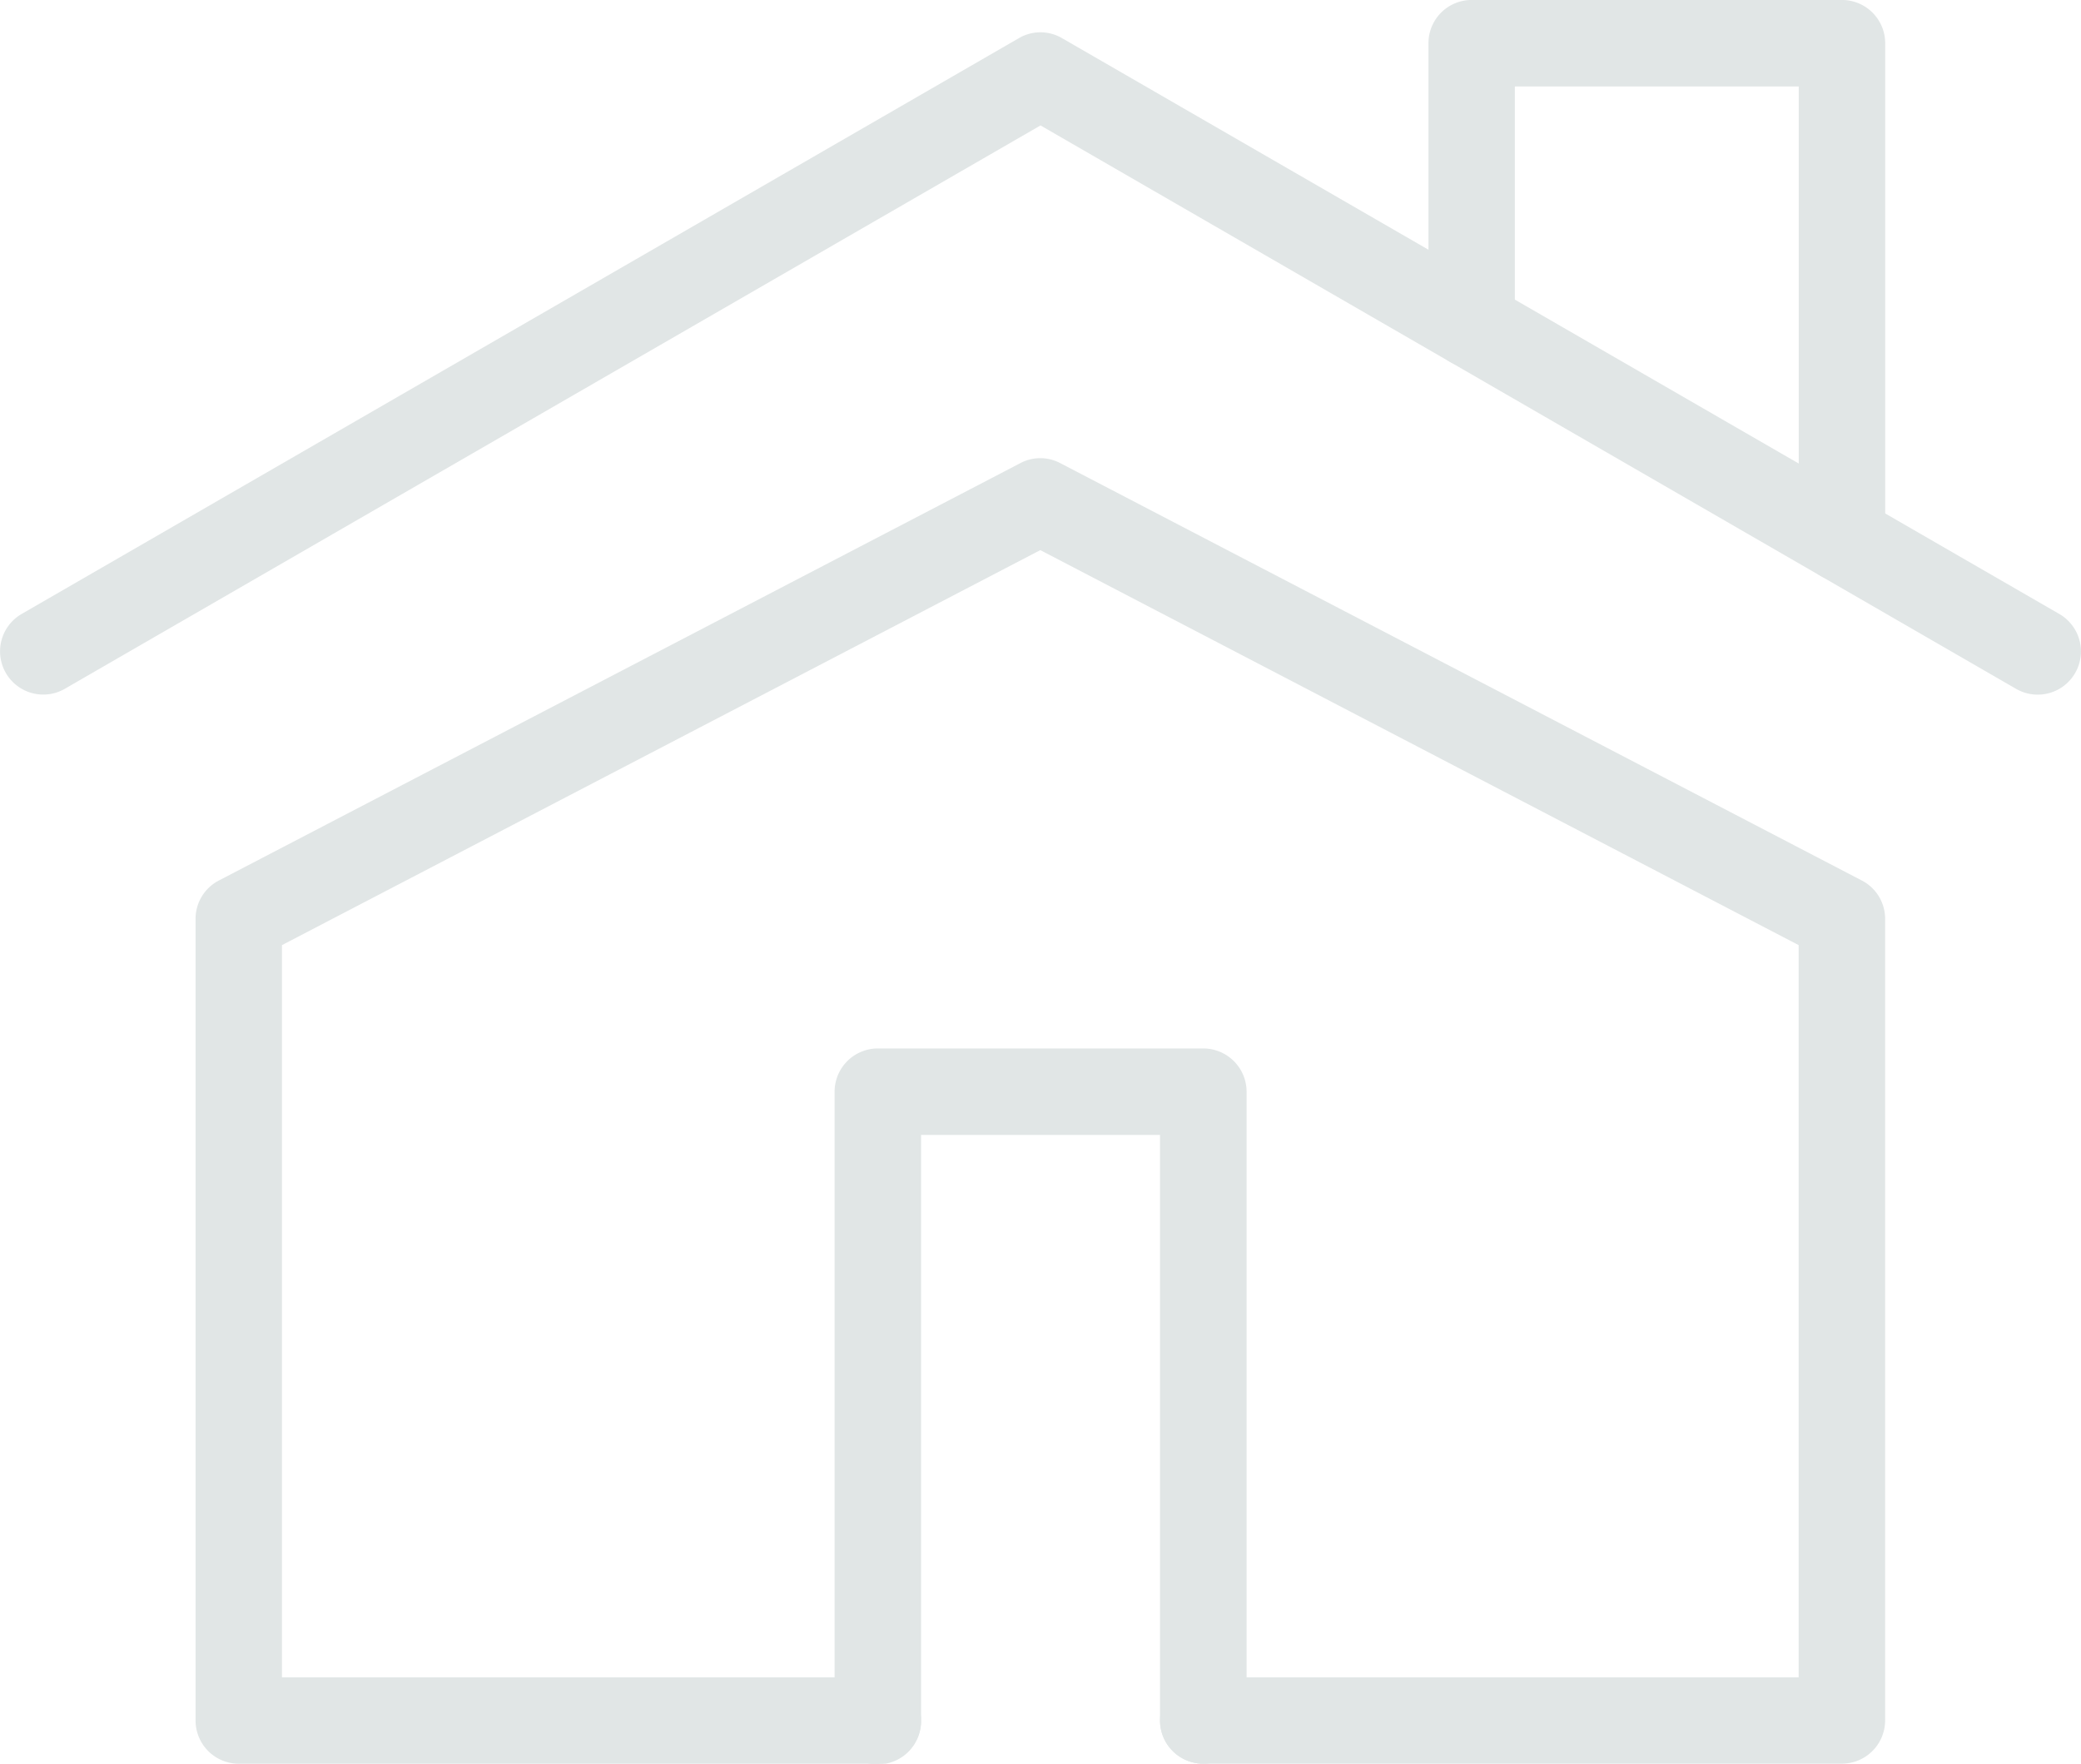
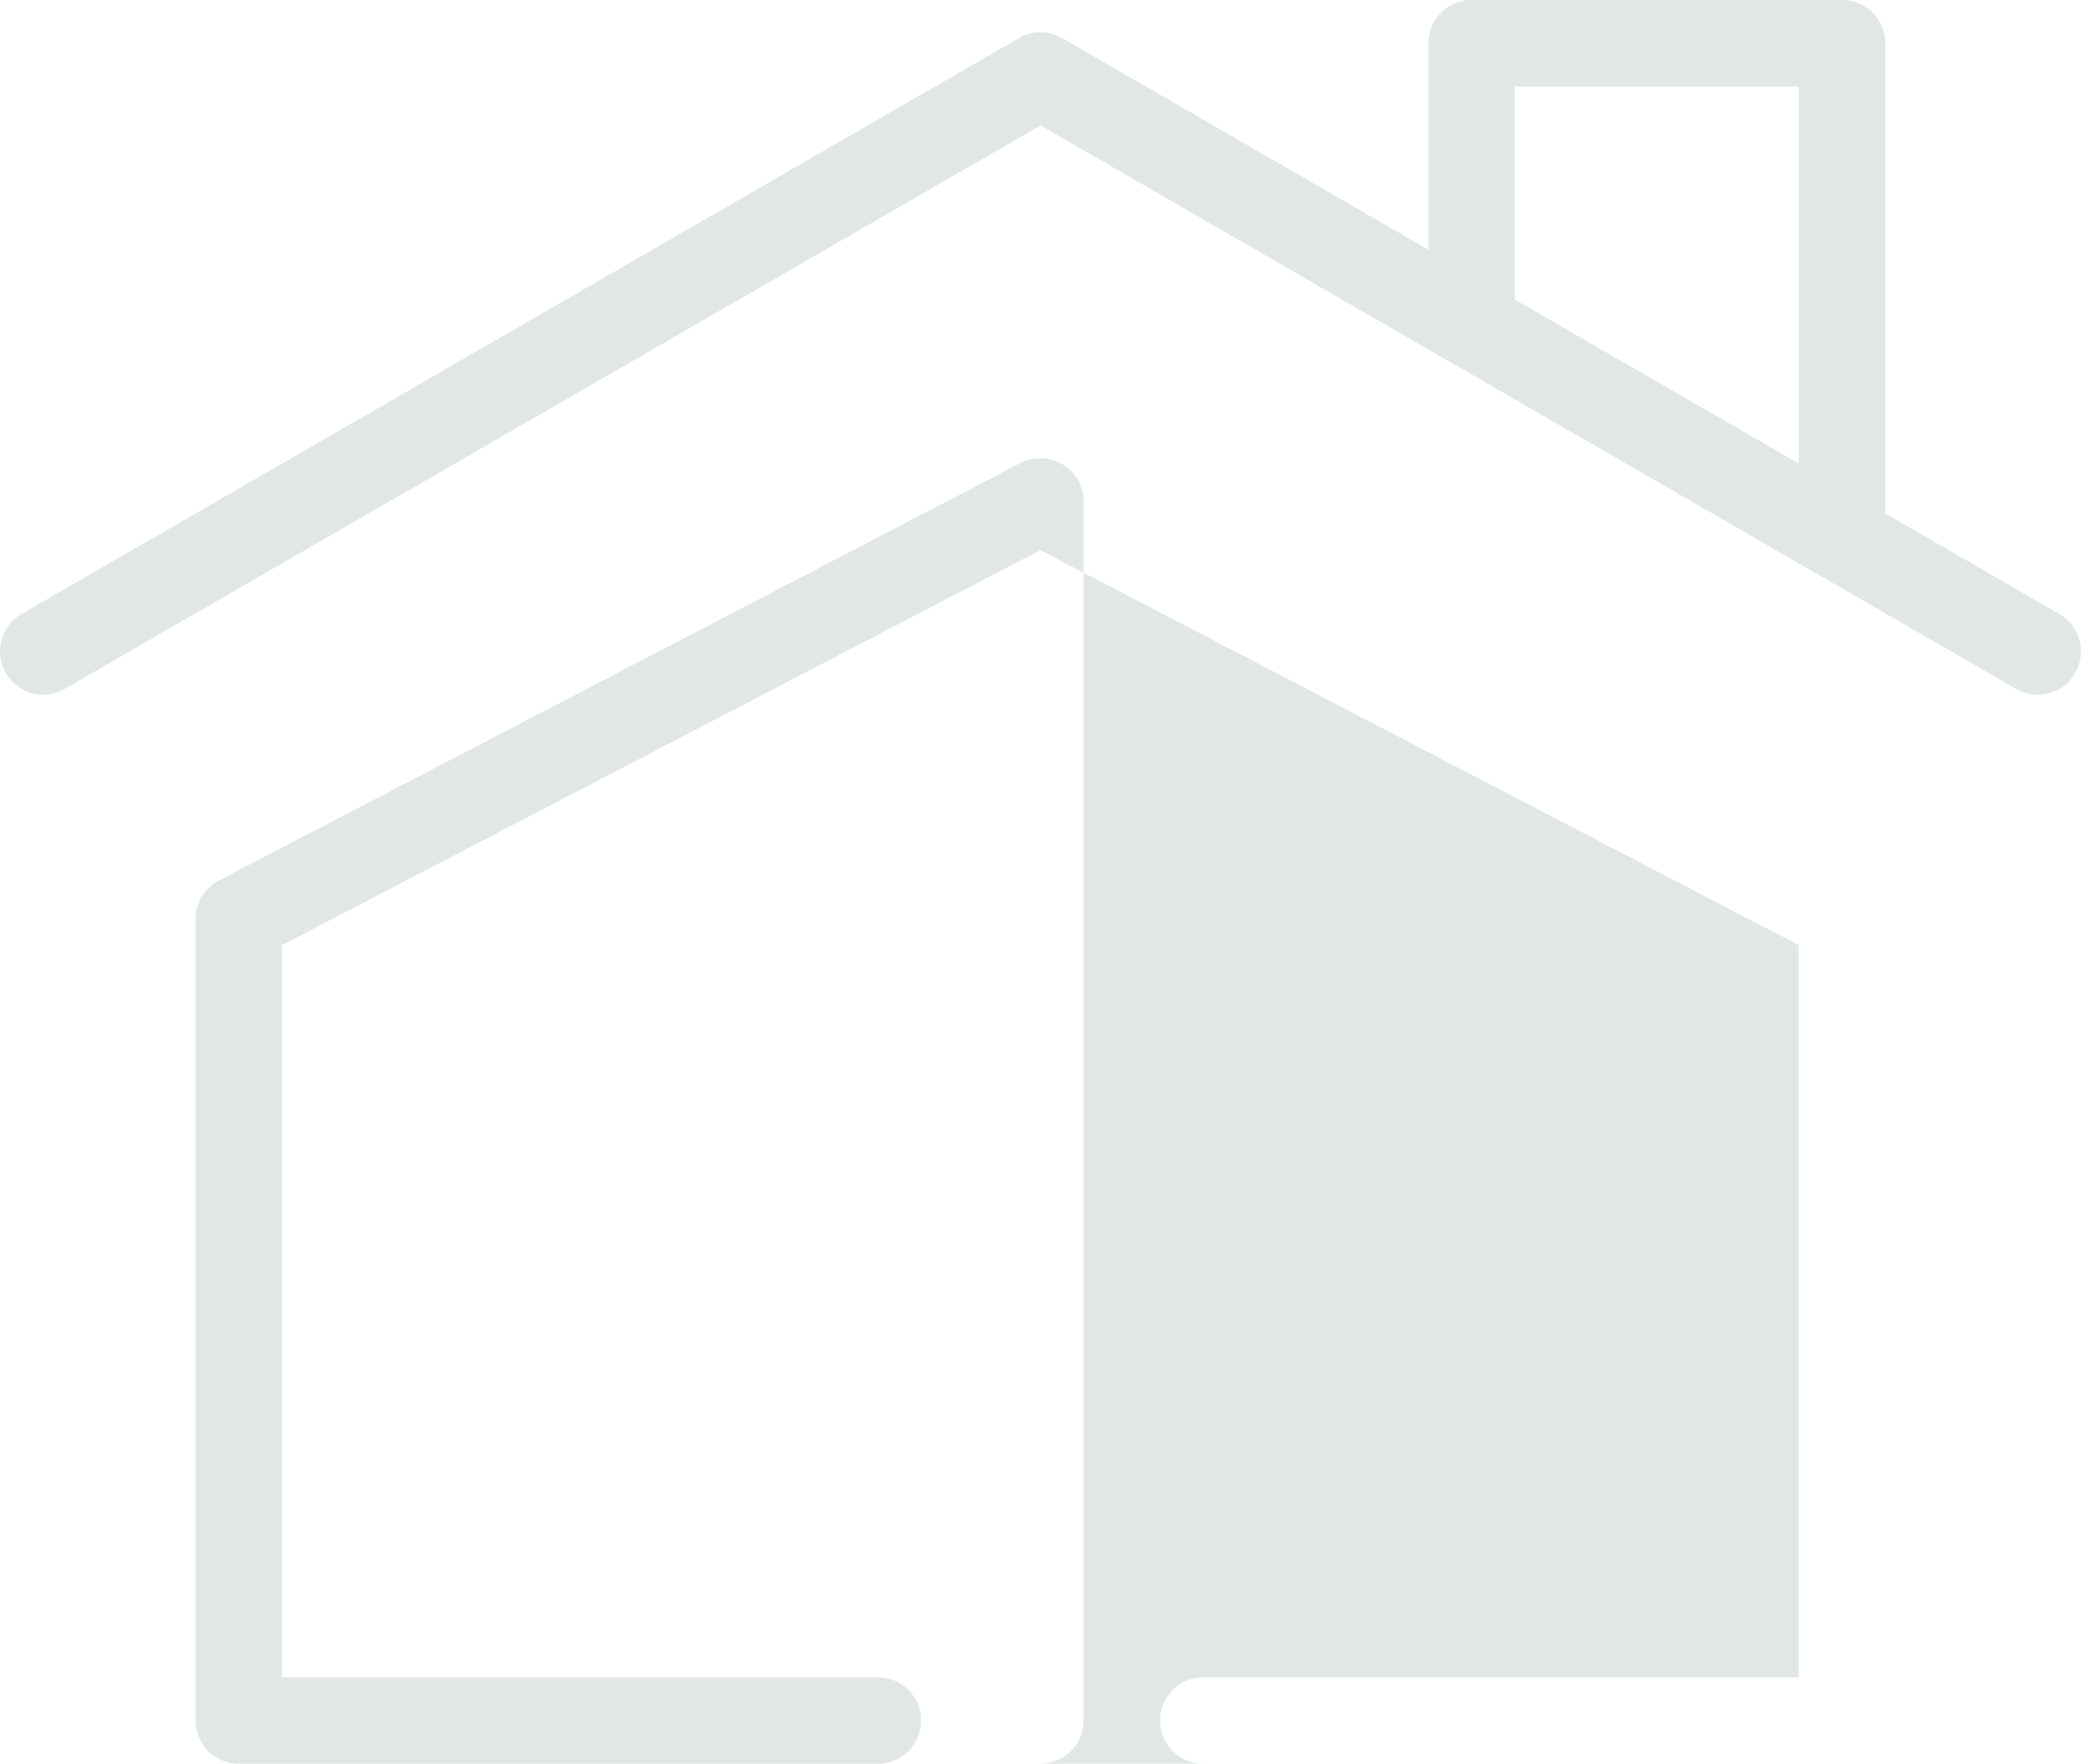
<svg xmlns="http://www.w3.org/2000/svg" width="190.594" height="161.522" viewBox="0 0 190.594 161.522">
  <defs>
    <clipPath id="clip-path">
      <rect id="Rectangle_678" data-name="Rectangle 678" width="190.594" height="161.522" fill="#e1e6e6" />
    </clipPath>
  </defs>
  <g id="Group_174" data-name="Group 174" clip-path="url(#clip-path)">
    <path id="Path_91" data-name="Path 91" d="M3.963,60.982A3.957,3.957,0,0,1,1.983,53.6L93.319.867a3.915,3.915,0,0,1,3.952,0L188.607,53.6a3.958,3.958,0,0,1-3.952,6.86L95.3,8.86,5.934,60.456a3.937,3.937,0,0,1-1.971.526" transform="translate(-0.002 2.627)" fill="#e1e6e6" />
-     <path id="Path_92" data-name="Path 92" d="M152.79,124.264H94.3a3.956,3.956,0,1,1,0-7.912h54.531V49.3L79.375,13.125,9.92,49.3v67.055H64.5a3.956,3.956,0,1,1,0,7.912H5.969A3.957,3.957,0,0,1,2.008,120.3V46.889A3.948,3.948,0,0,1,4.14,43.383L77.546,5.159a3.9,3.9,0,0,1,3.657,0l73.415,38.224a3.948,3.948,0,0,1,2.132,3.506V120.3a3.963,3.963,0,0,1-3.961,3.961" transform="translate(15.904 37.255)" fill="#e1e6e6" />
+     <path id="Path_92" data-name="Path 92" d="M152.79,124.264H94.3a3.956,3.956,0,1,1,0-7.912h54.531V49.3L79.375,13.125,9.92,49.3v67.055H64.5a3.956,3.956,0,1,1,0,7.912H5.969A3.957,3.957,0,0,1,2.008,120.3V46.889A3.948,3.948,0,0,1,4.14,43.383L77.546,5.159a3.9,3.9,0,0,1,3.657,0a3.948,3.948,0,0,1,2.132,3.506V120.3a3.963,3.963,0,0,1-3.961,3.961" transform="translate(15.904 37.255)" fill="#e1e6e6" />
    <path id="Path_93" data-name="Path 93" d="M52.542,53.264A3.963,3.963,0,0,1,48.581,49.3V7.921h-26v21.8a3.956,3.956,0,1,1-7.912,0V3.961A3.957,3.957,0,0,1,18.627,0H52.542A3.963,3.963,0,0,1,56.5,3.961V49.3a3.963,3.963,0,0,1-3.961,3.961" transform="translate(116.161 -0.003)" fill="#e1e6e6" />
-     <path id="Path_94" data-name="Path 94" d="M42.333,76.267a3.963,3.963,0,0,1-3.961-3.961V18.685H16.49V72.306a3.961,3.961,0,1,1-7.921,0V14.725a3.965,3.965,0,0,1,3.97-3.961H42.333a3.971,3.971,0,0,1,3.97,3.961V72.306a3.971,3.971,0,0,1-3.97,3.961" transform="translate(67.87 85.253)" fill="#e1e6e6" />
  </g>
</svg>